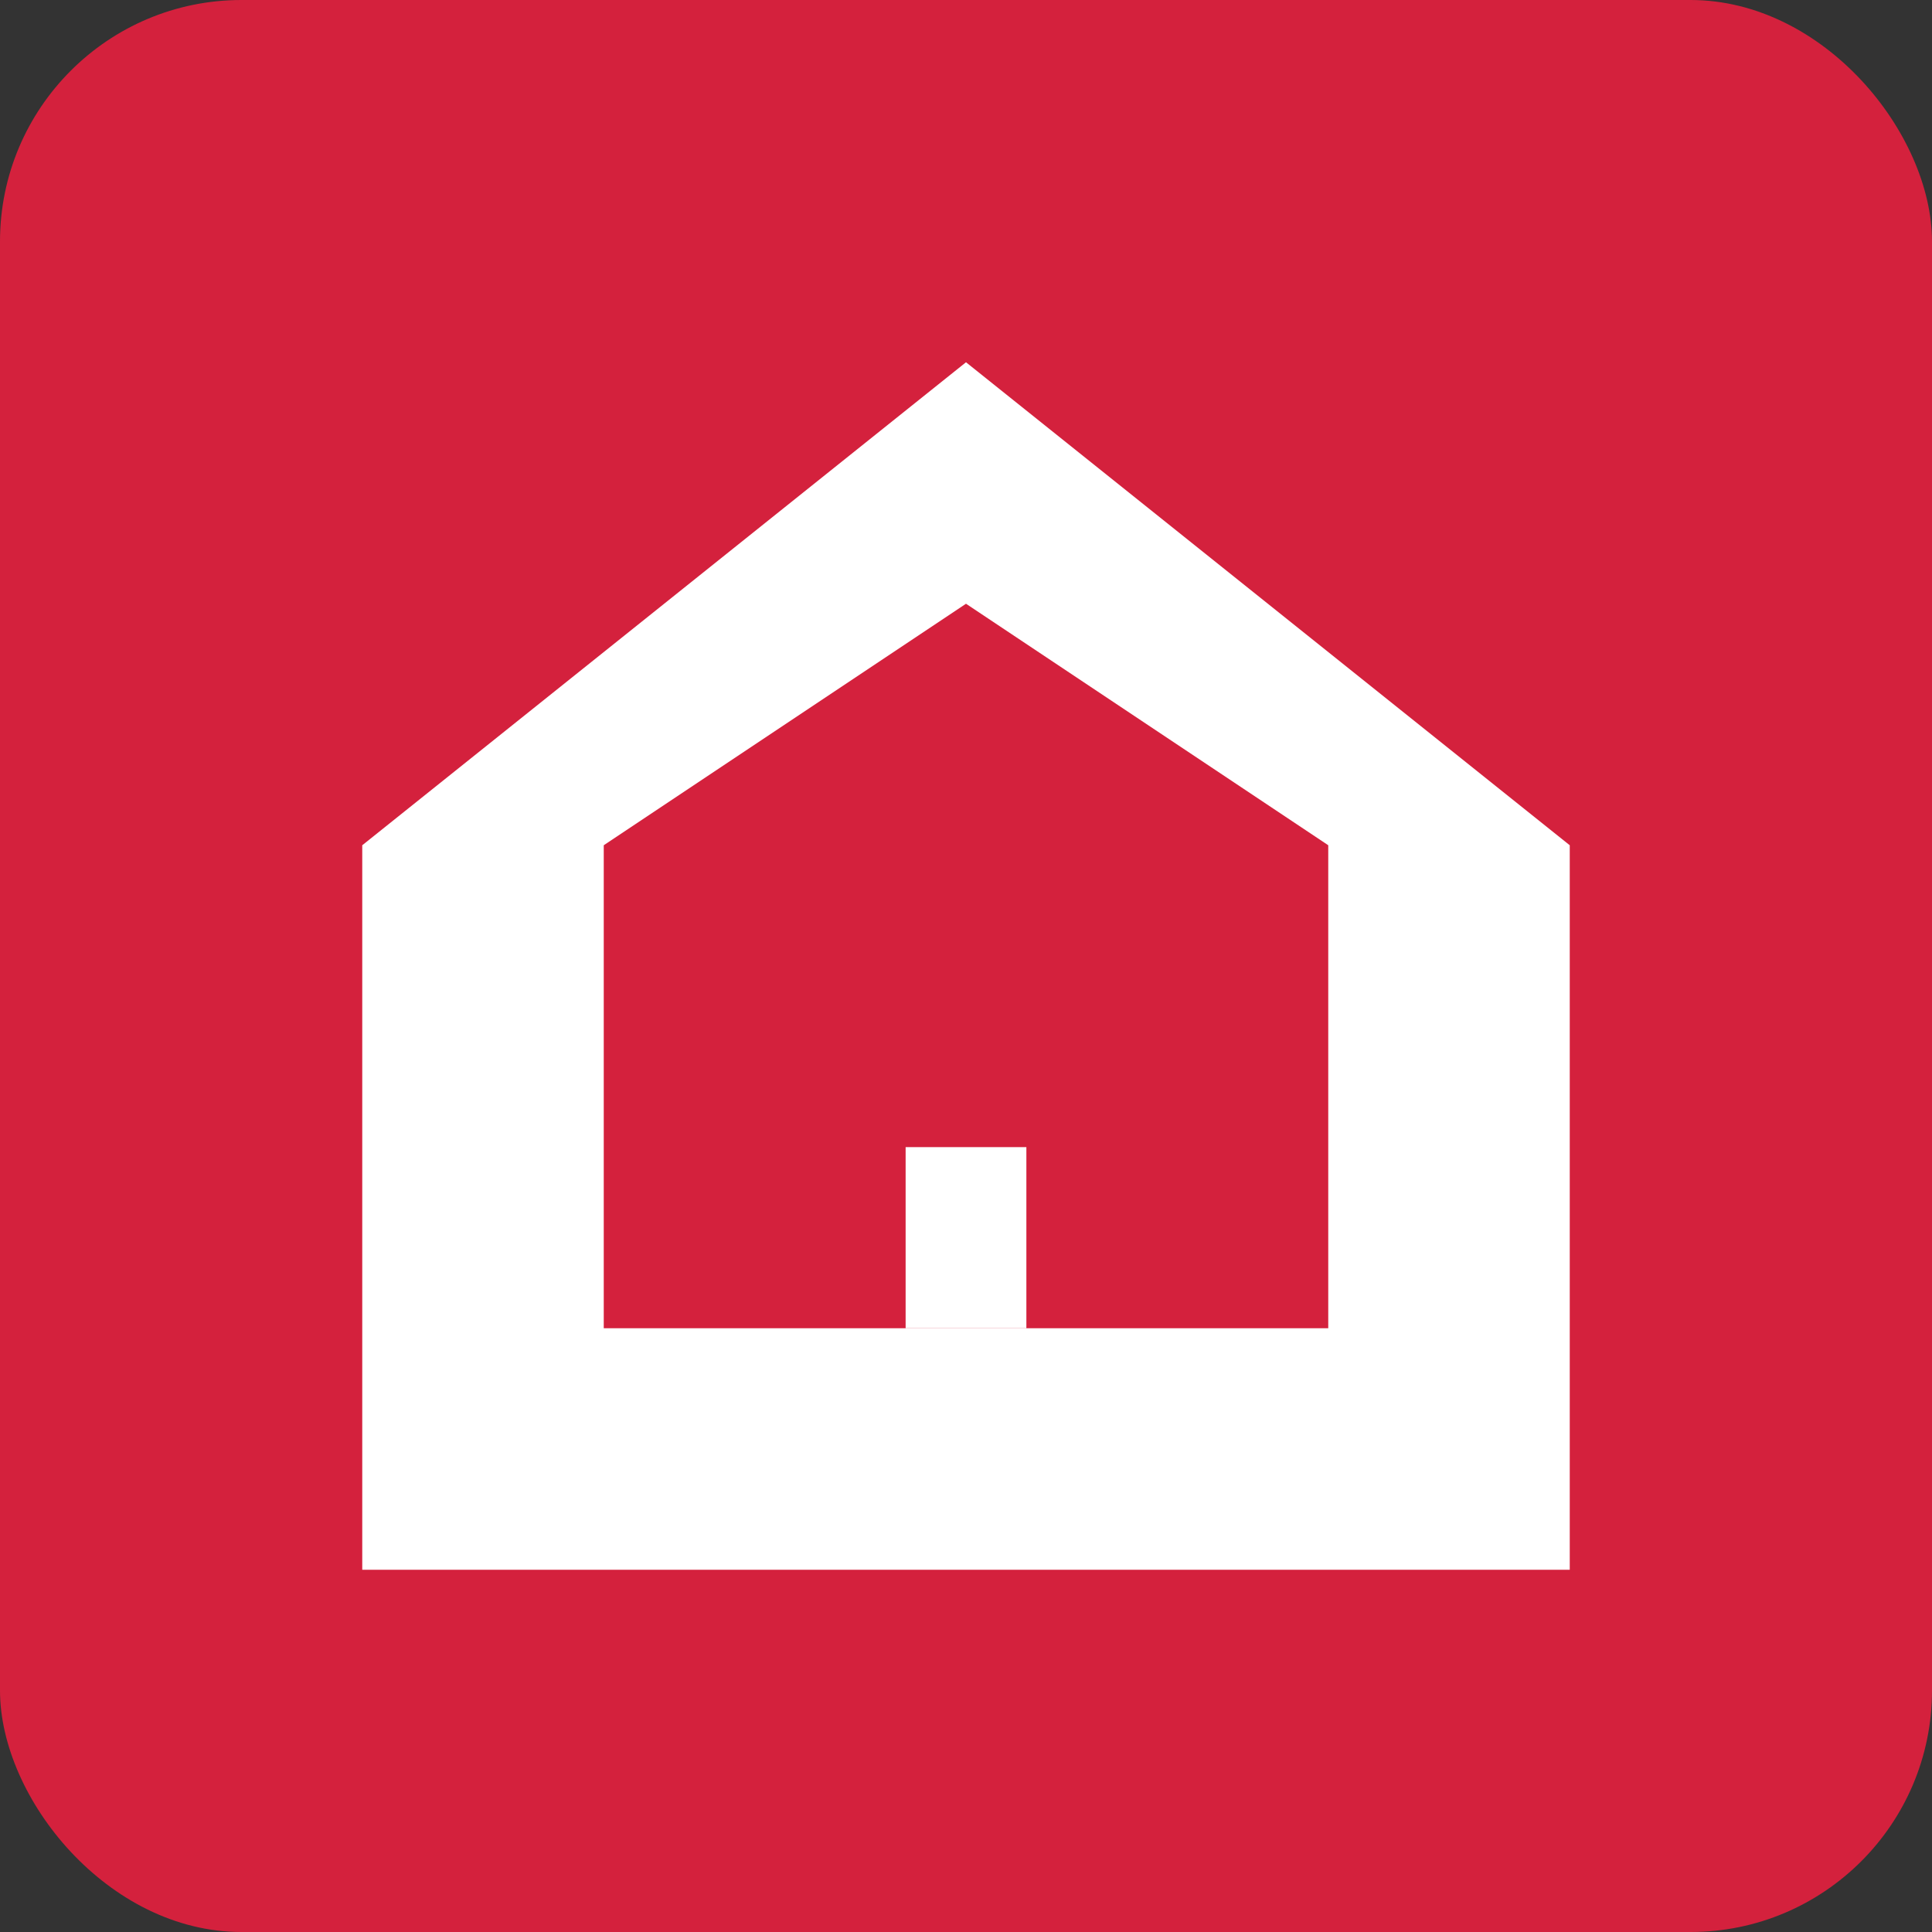
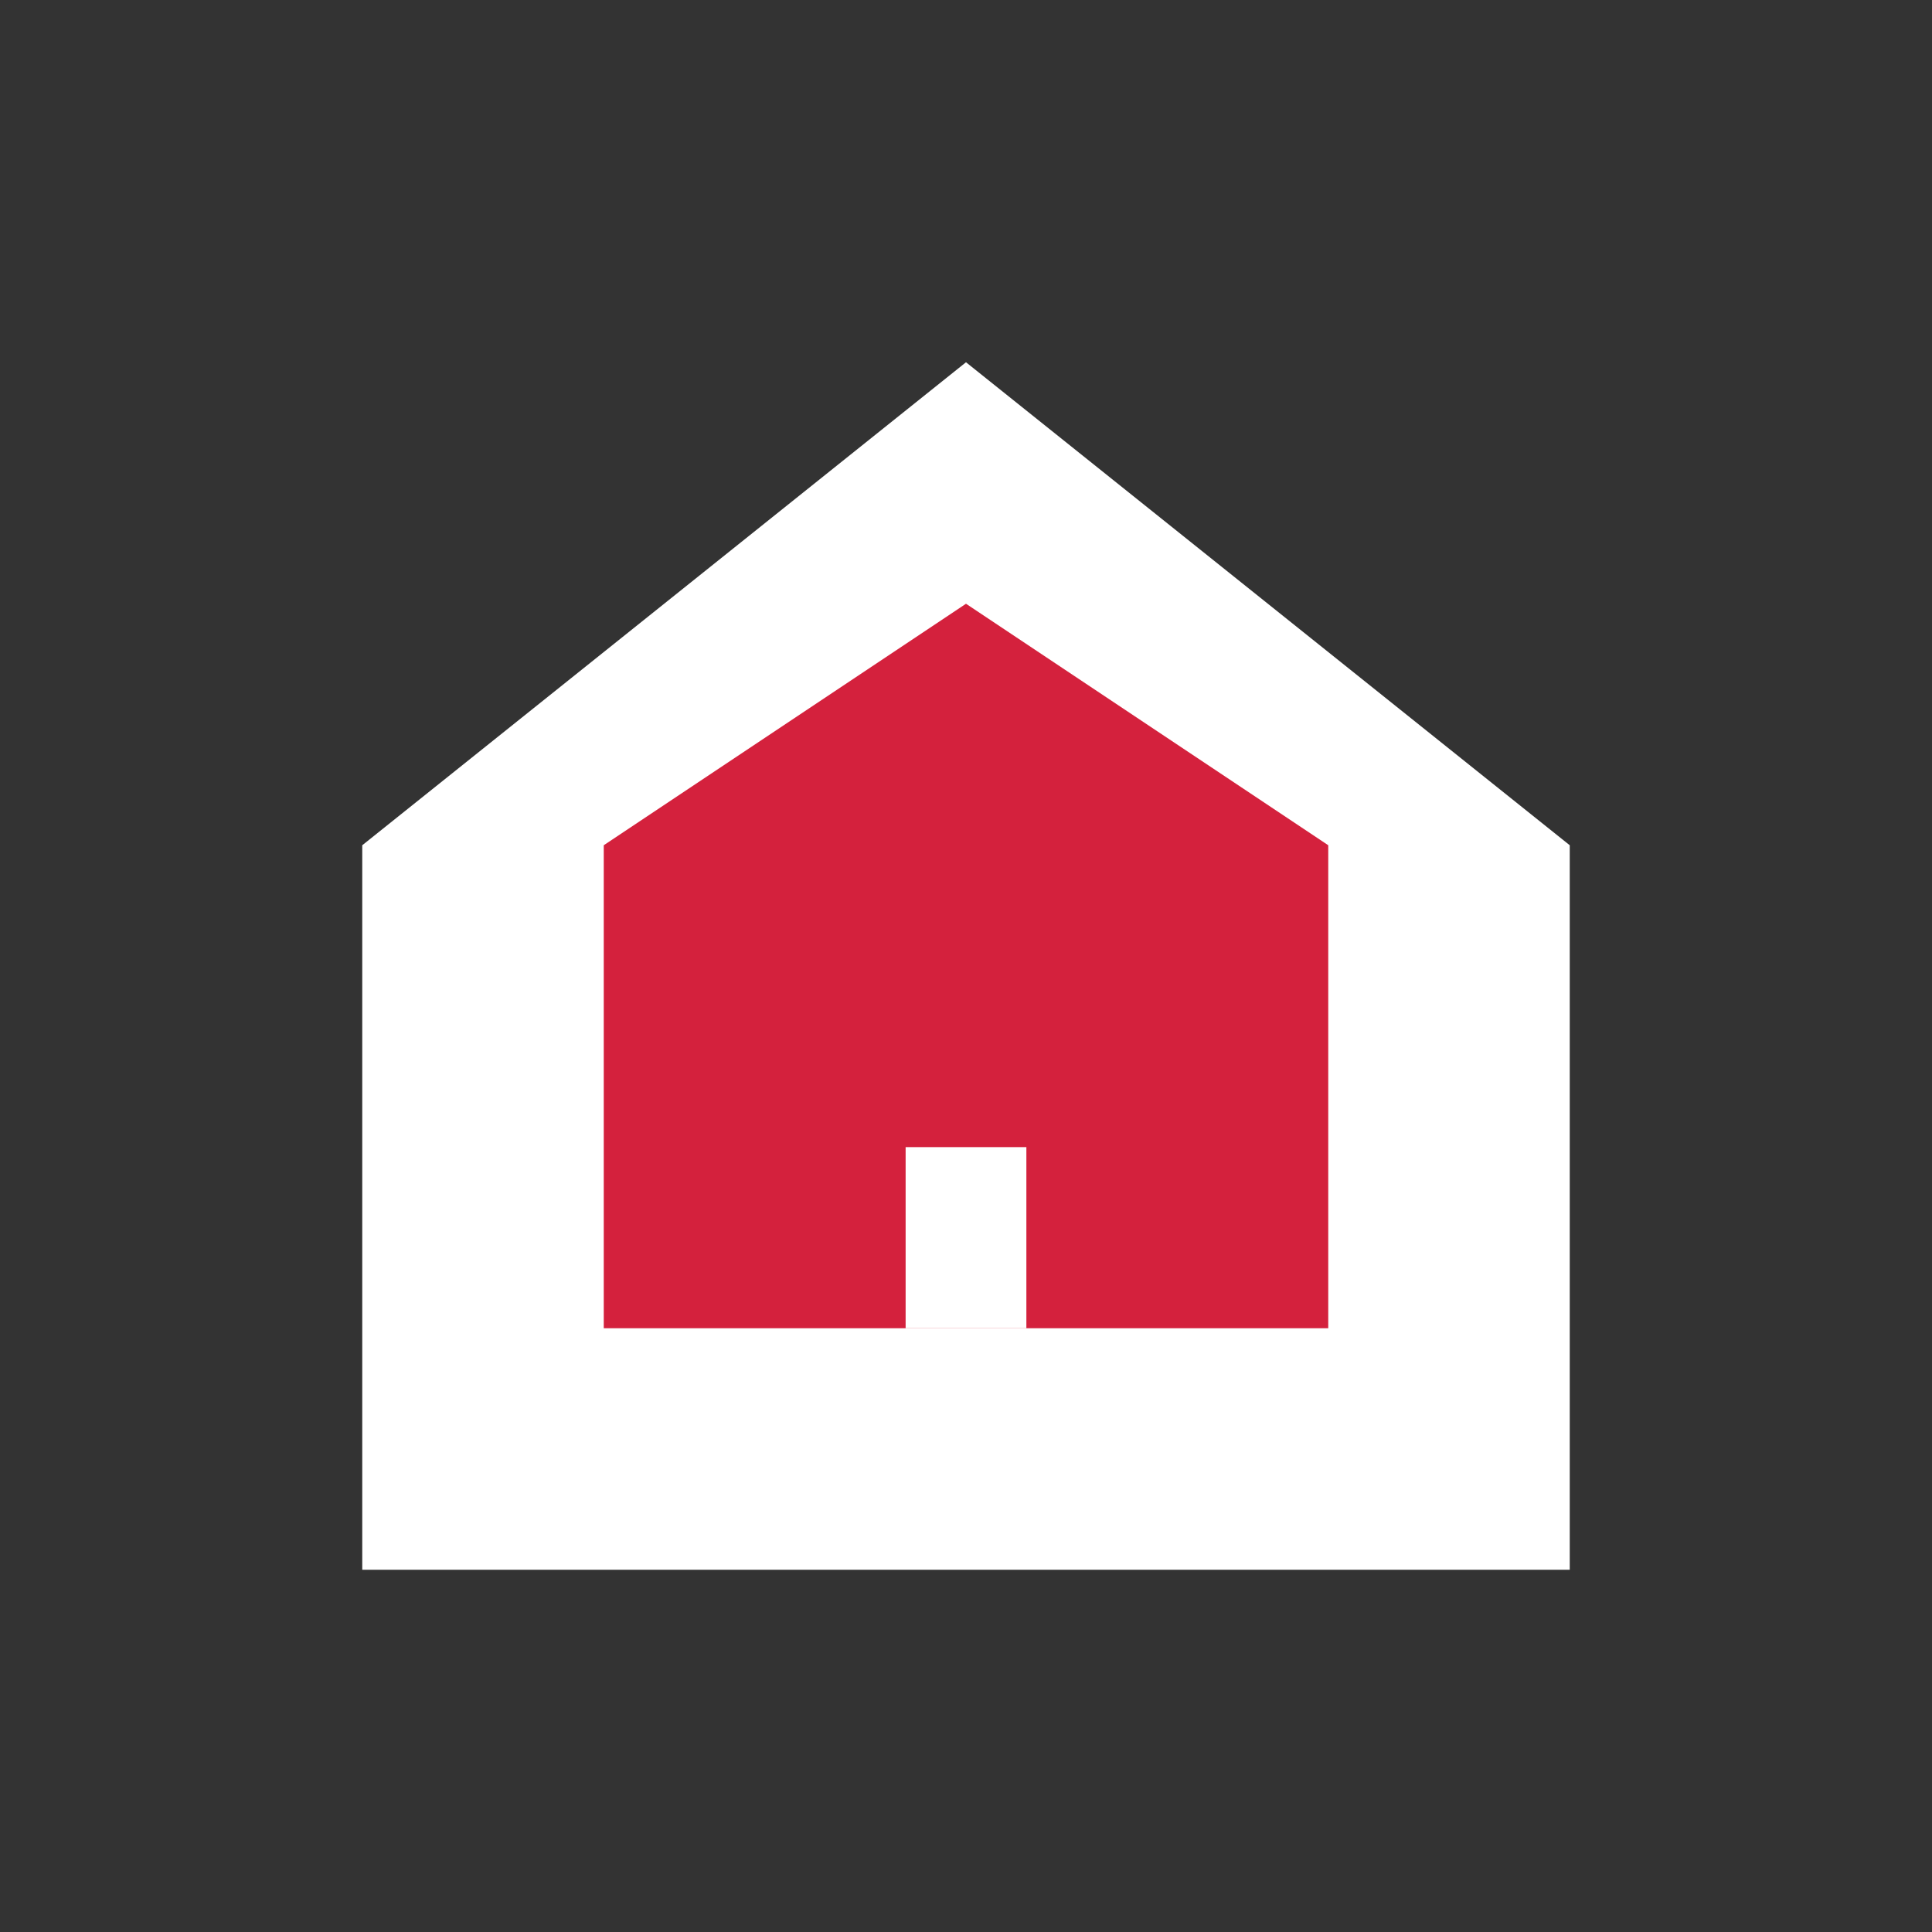
<svg xmlns="http://www.w3.org/2000/svg" width="64" height="64" viewBox="0 0 64 64" fill="none">
  <rect x="0" y="0" width="64" height="64" fill="#333333" stroke="none" />
-   <rect width="64" height="64" rx="8" fill="#d4213d" />
  <g transform="translate(12, 12)">
    <path d="M20 0L40 16V40H0V16L20 0Z" fill="white" />
    <path d="M20 8L32 16V32H8V16L20 8Z" fill="#d4213d" />
    <rect x="18" y="26" width="4" height="6" fill="white" />
  </g>
</svg>